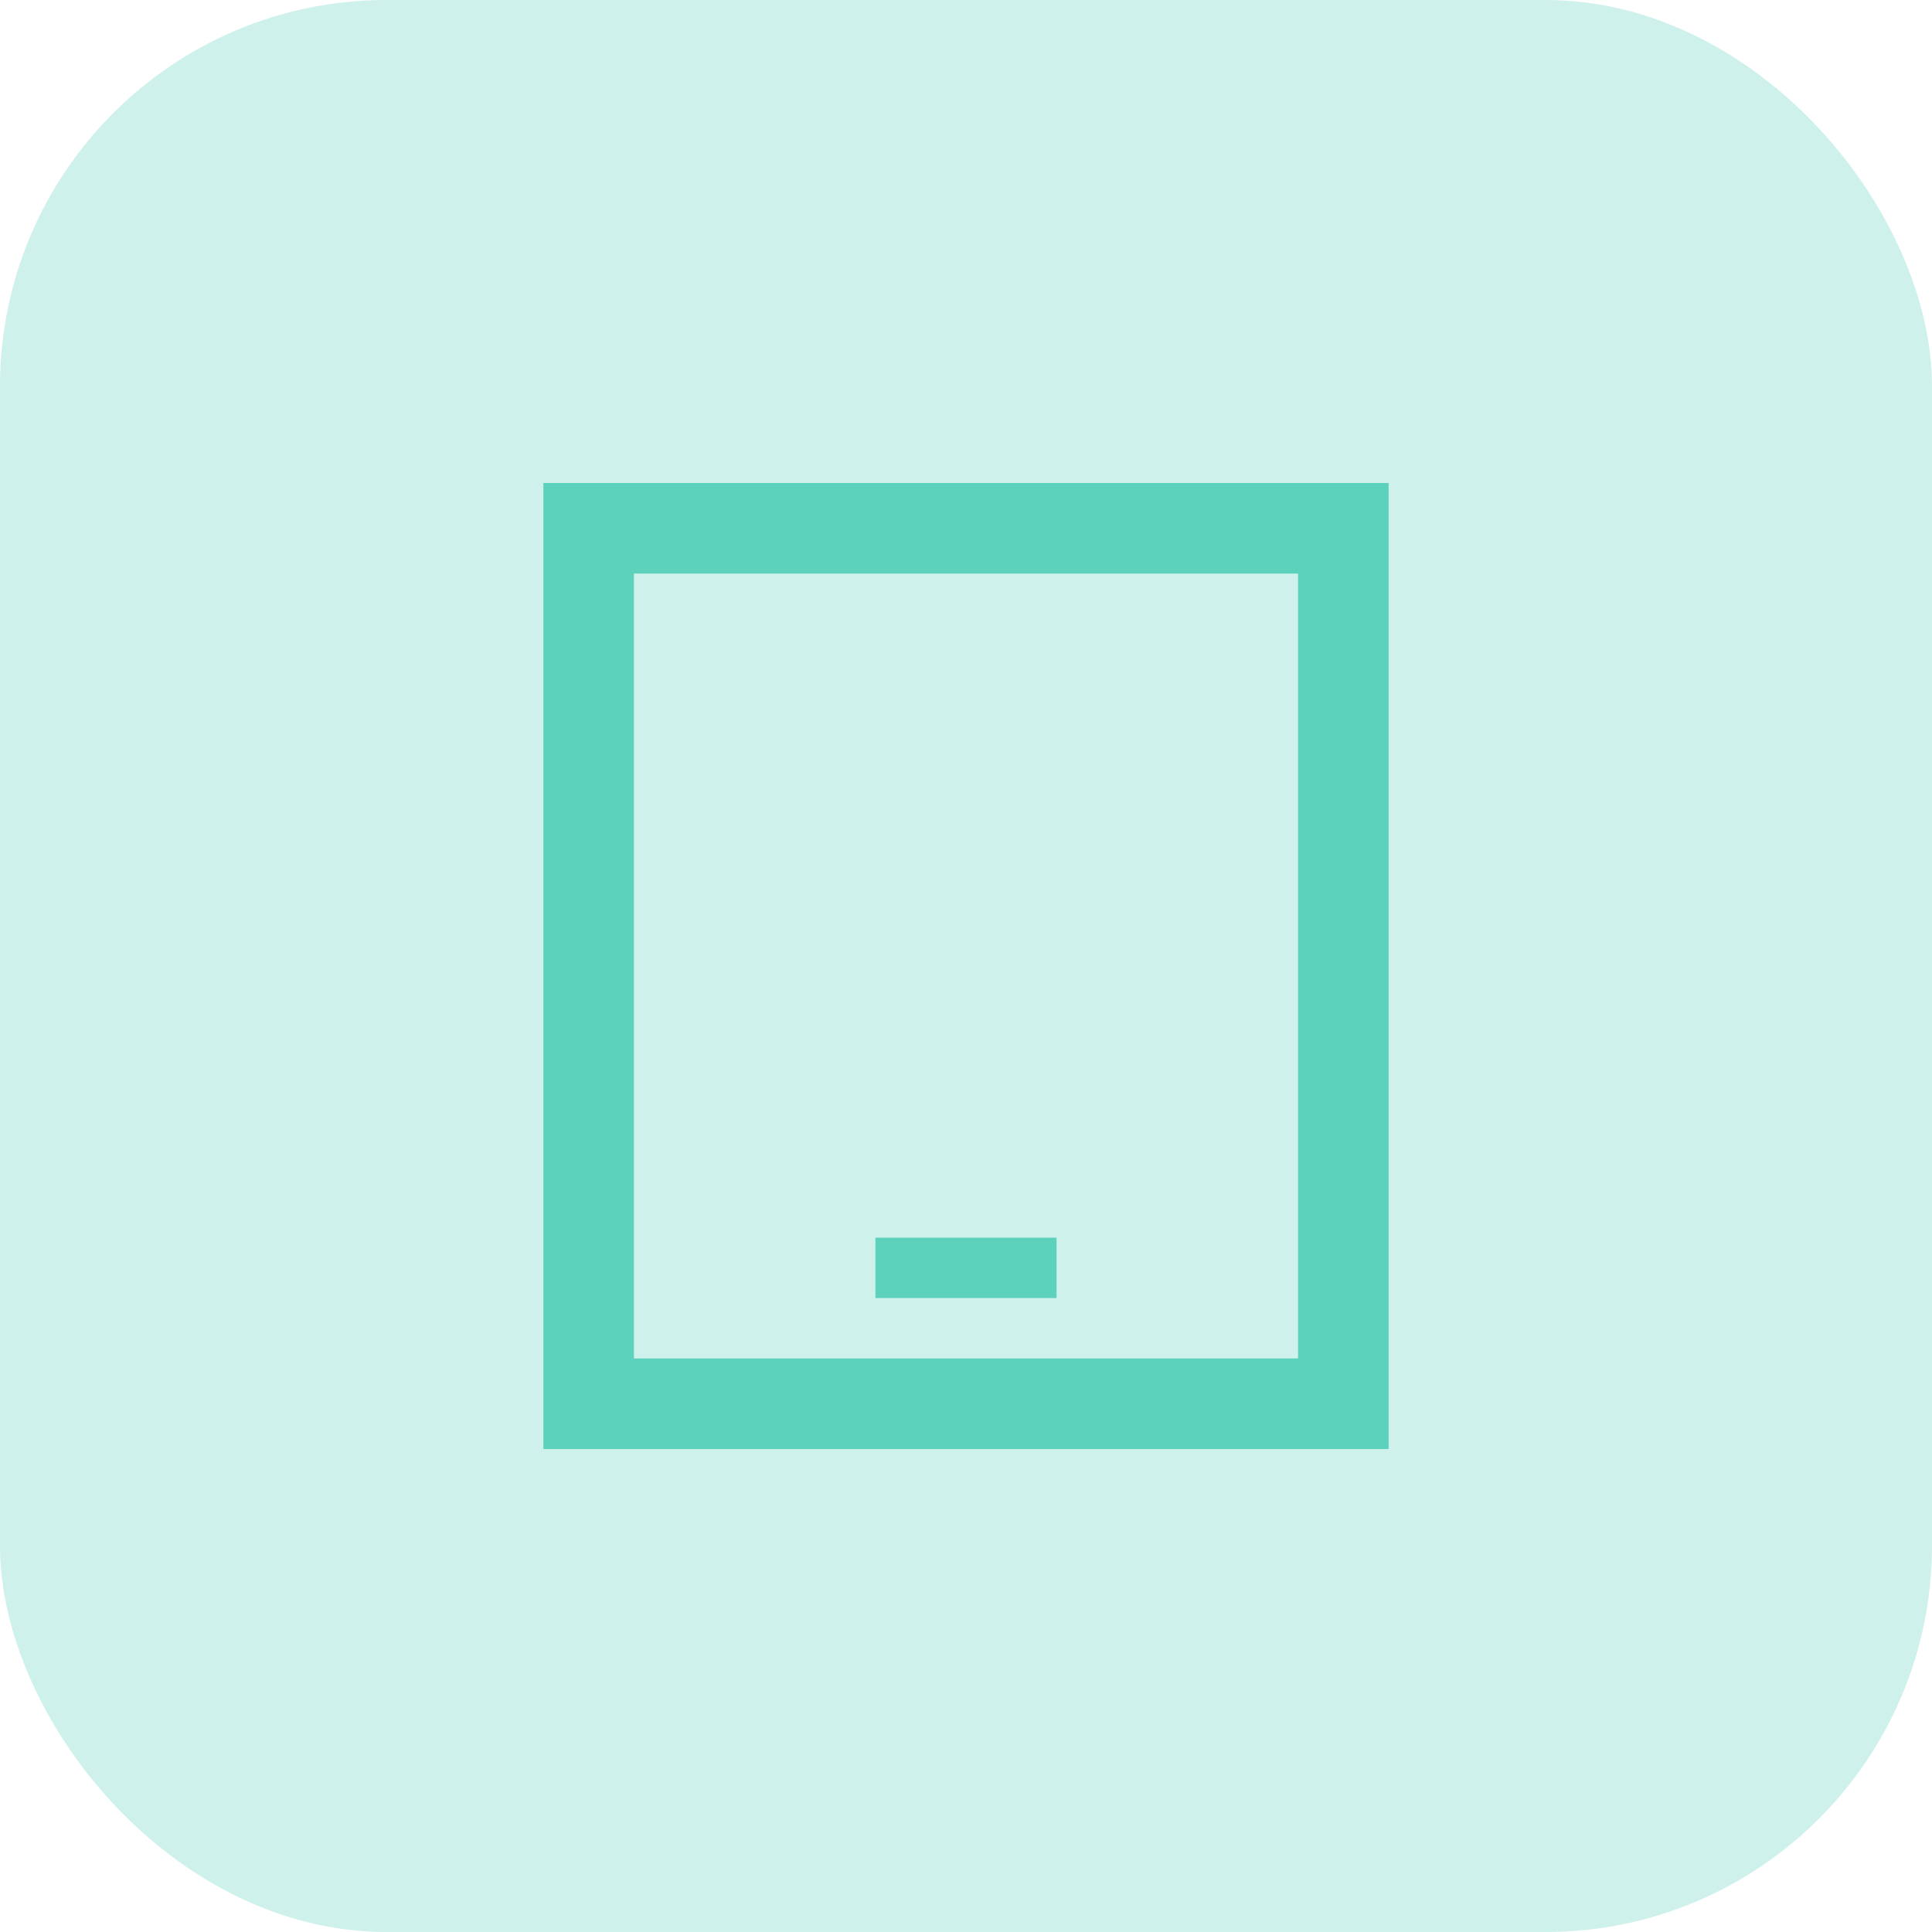
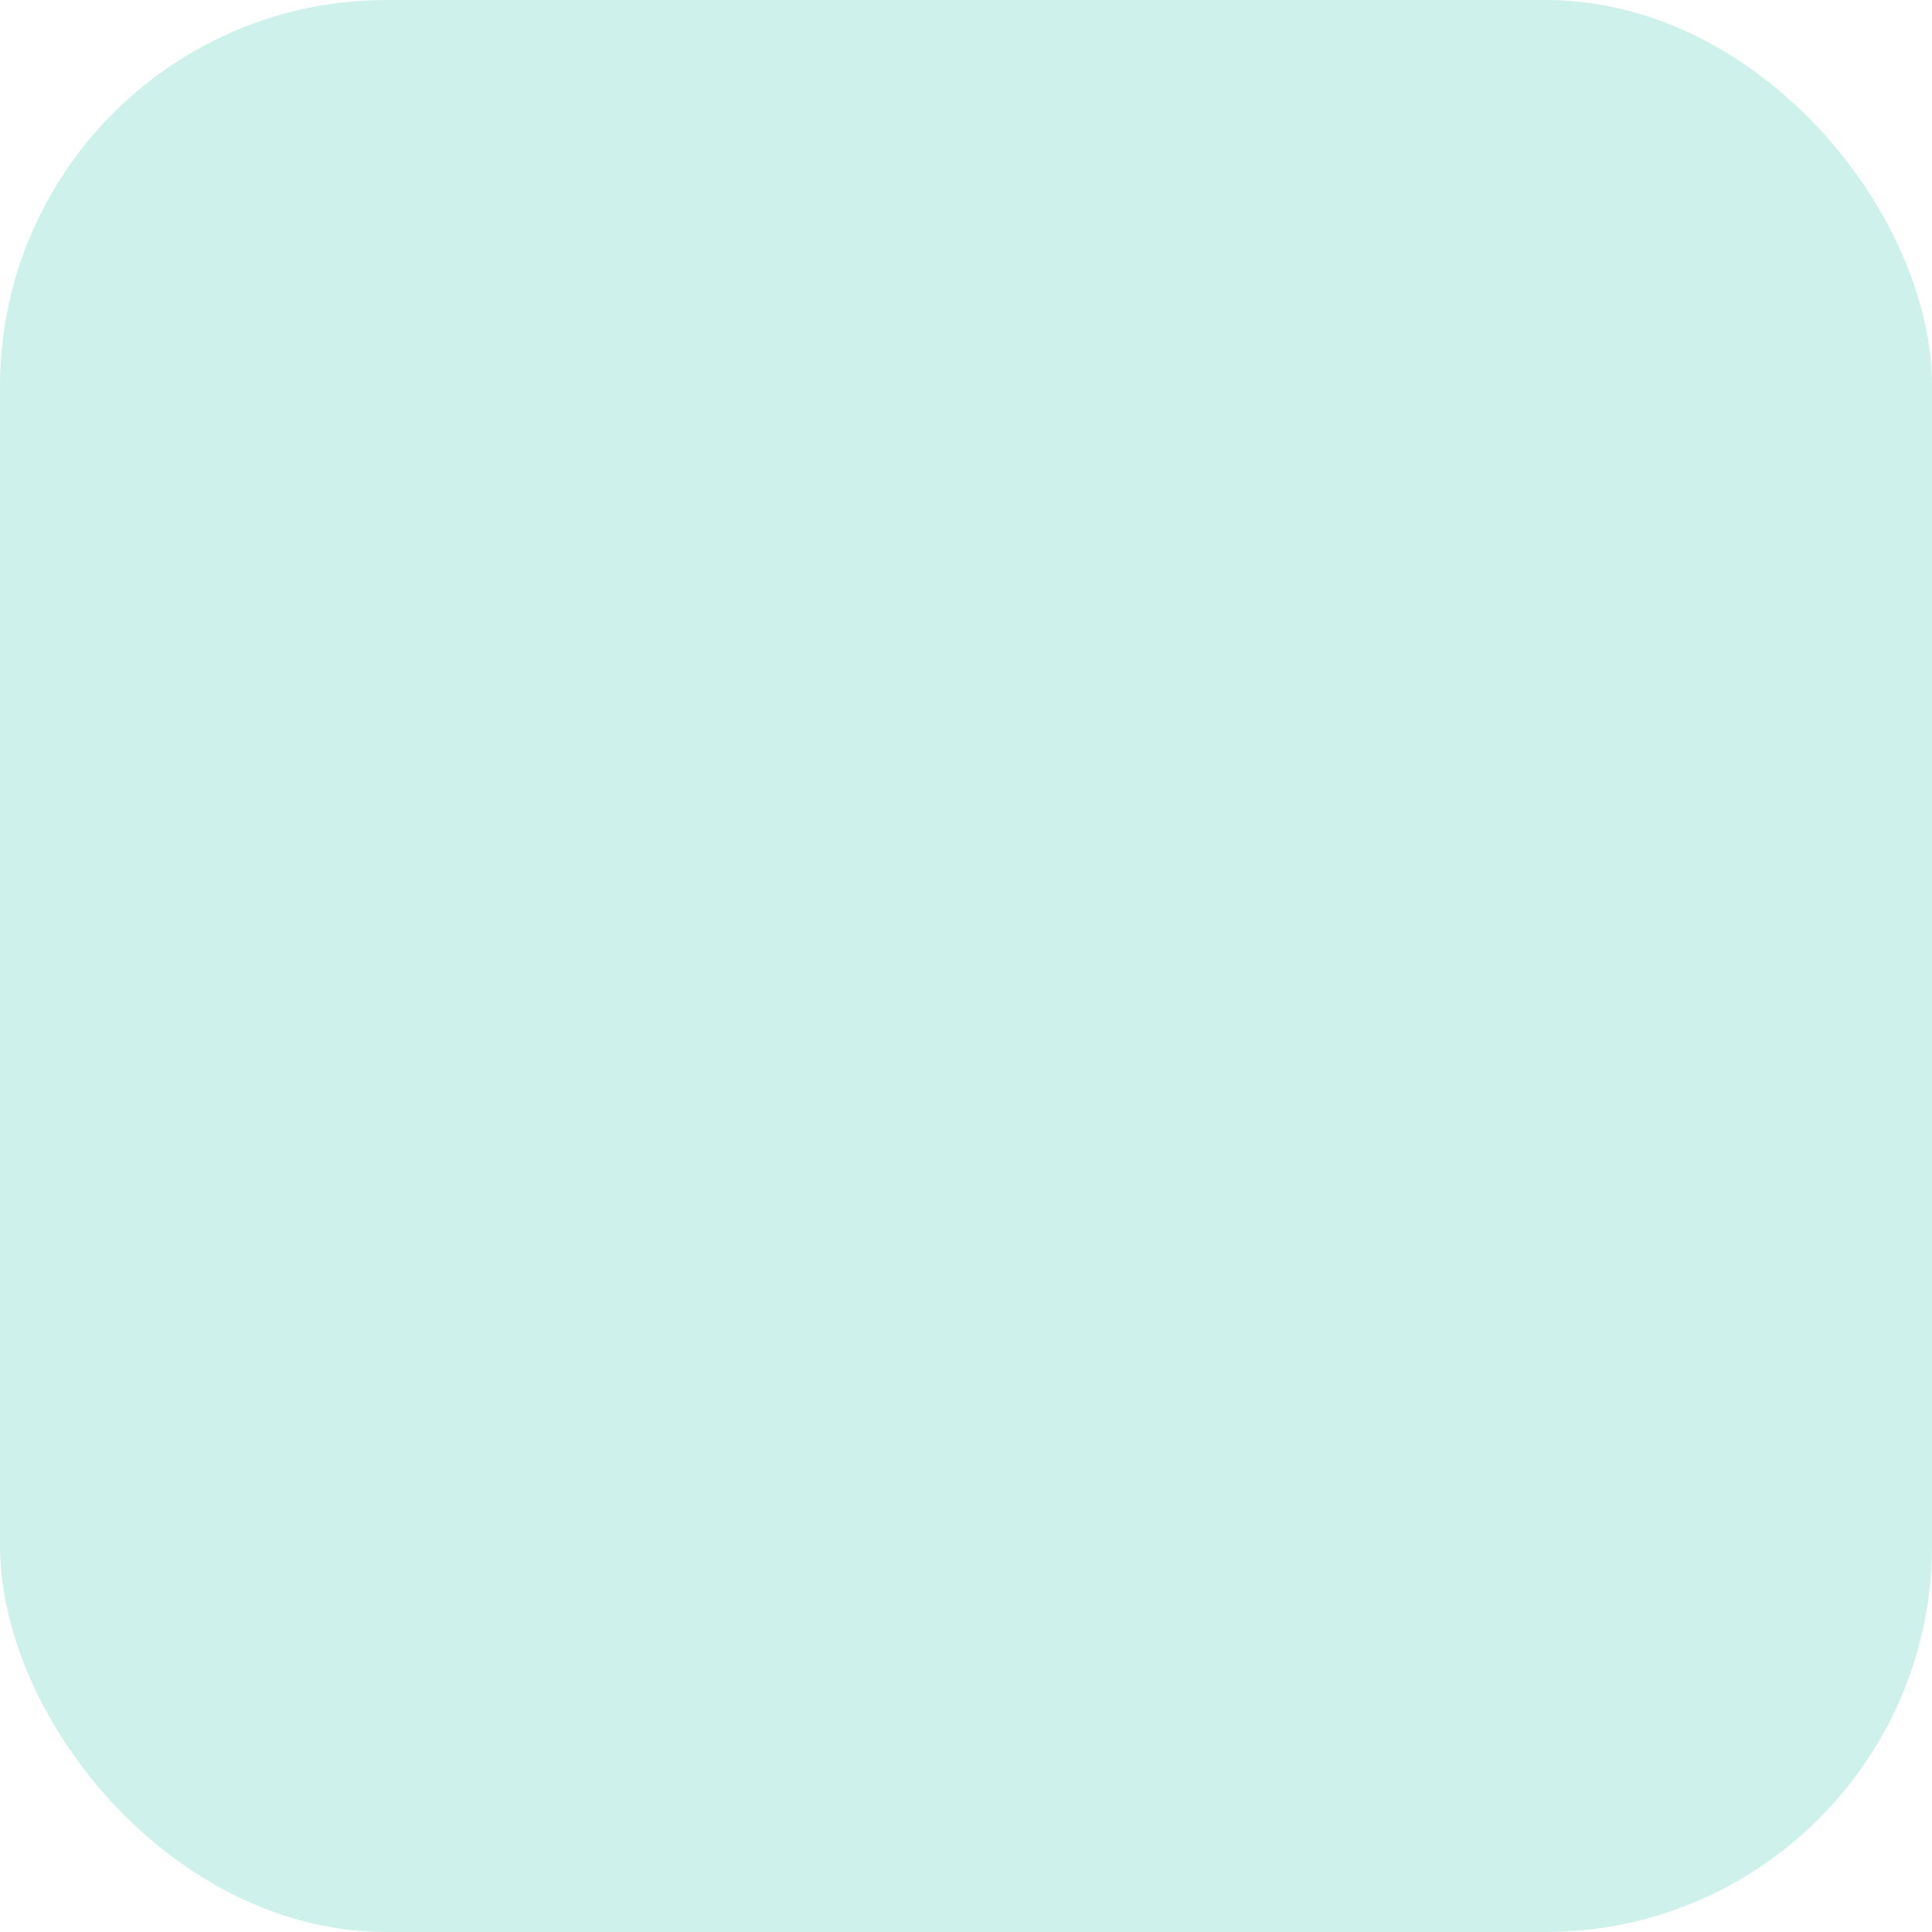
<svg xmlns="http://www.w3.org/2000/svg" width="40" height="40" viewBox="0 0 40 40" fill="none">
  <rect width="40" height="40" rx="8" fill="#5CD1BC" fill-opacity="0.3" />
-   <path d="M13.125 11.875V28.125H26.875V11.875H13.125ZM11.25 10H13.125H26.875H28.75V11.875V28.125V30H26.875H13.125H11.25V28.125V11.875V10ZM18.75 25.625H21.25H21.875V26.875H21.25H18.75H18.125V25.625H18.75Z" fill="#5CD1BC" />
</svg>